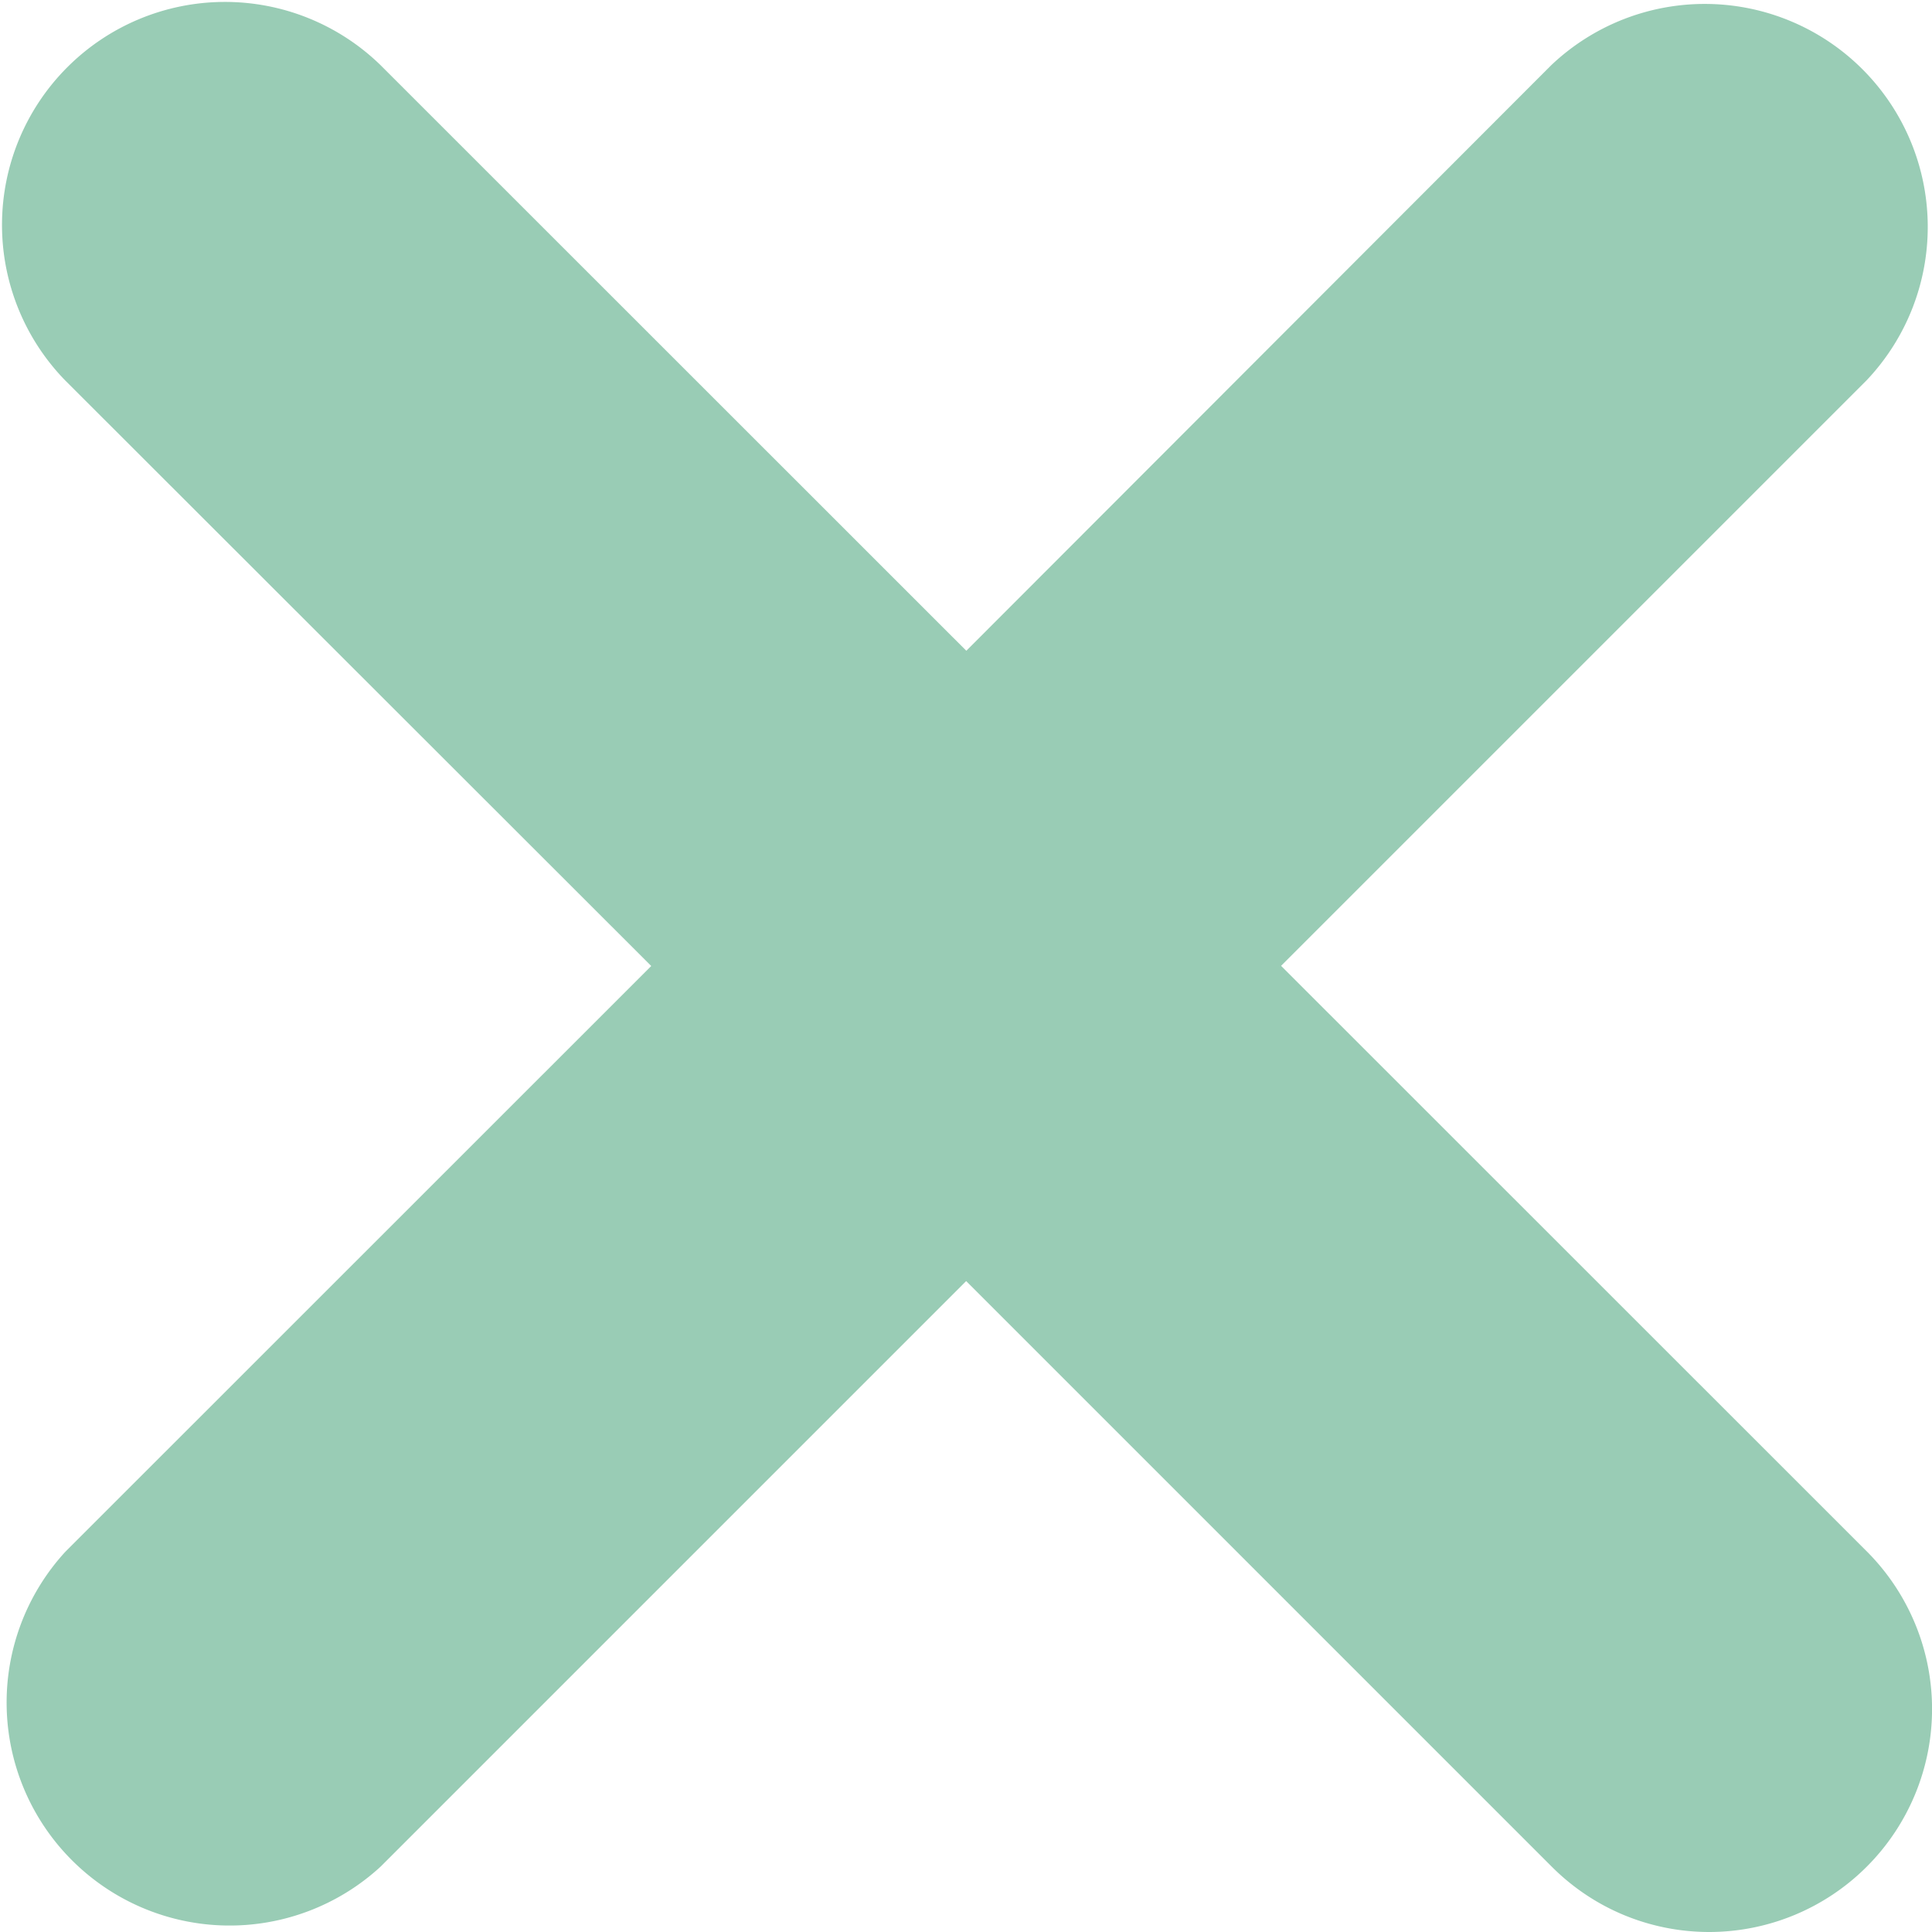
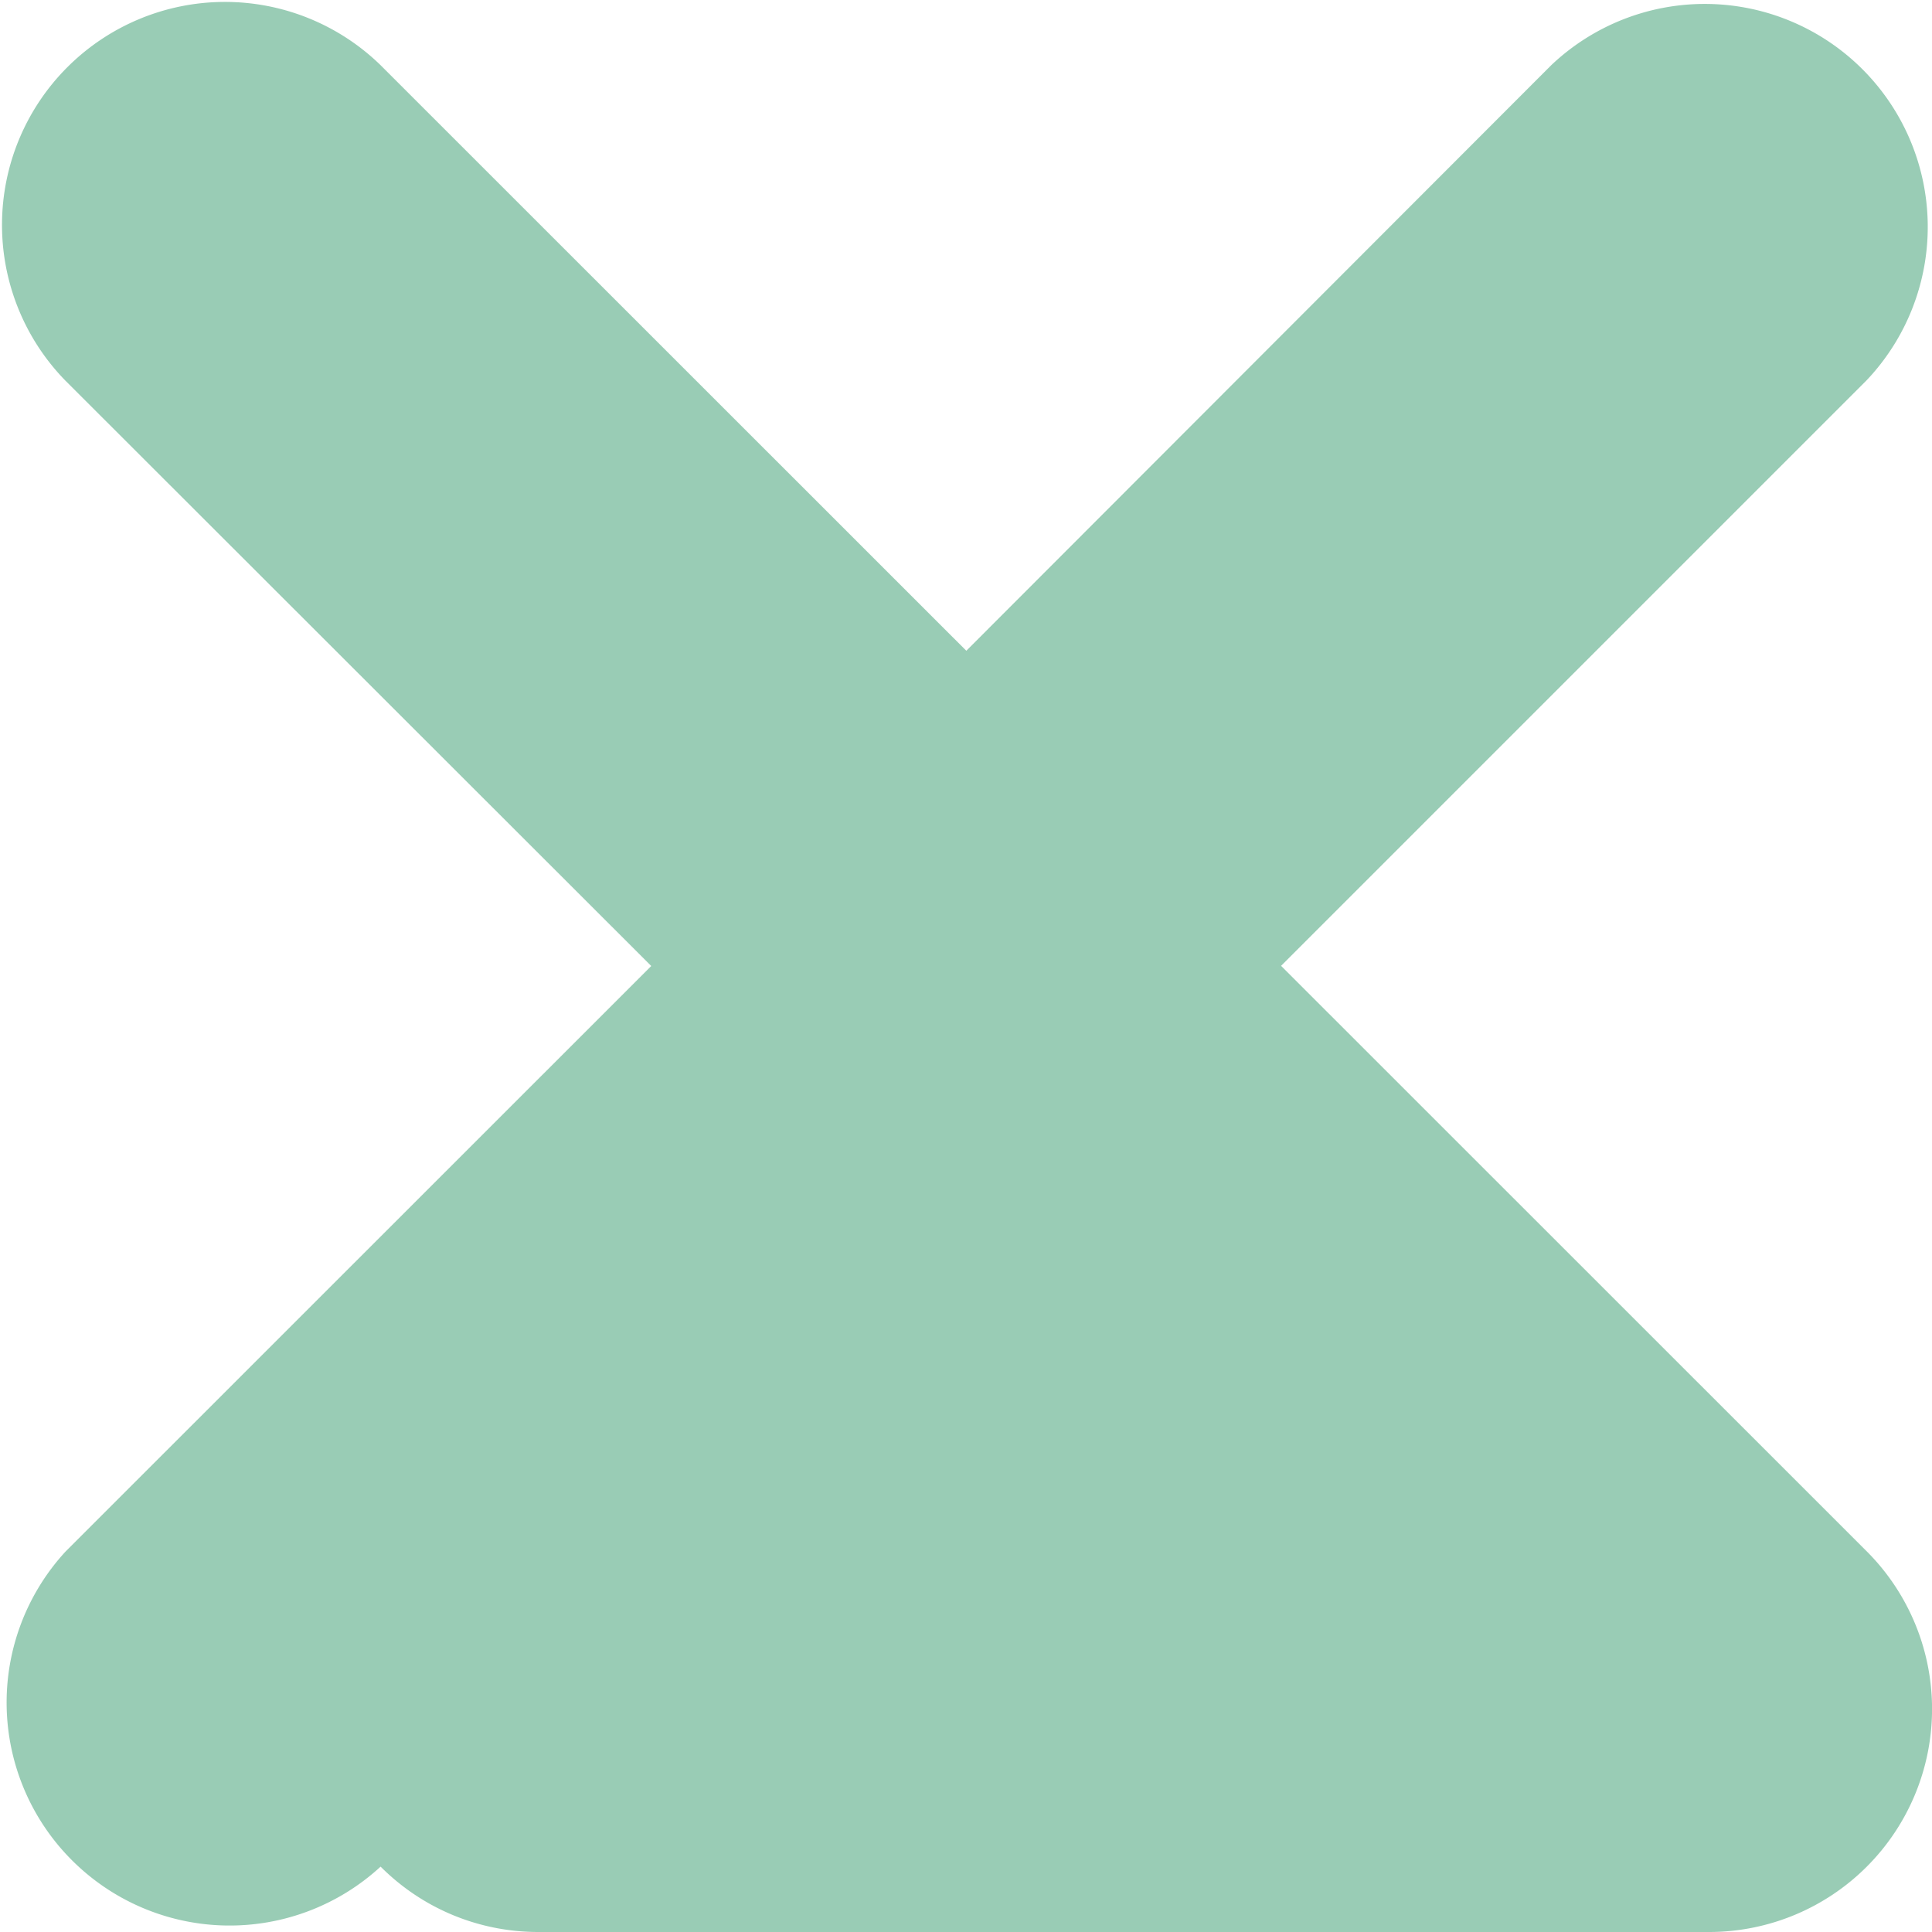
<svg xmlns="http://www.w3.org/2000/svg" width="12" height="12" fill="none">
-   <path d="M10.617 12a1.385 1.385 0 0 0 .979-2.363L7.957 5.999l3.637-3.637A1.385 1.385 0 0 0 9.635.405L6.002 4.042 2.364.405a1.385 1.385 0 0 0-1.96 1.957L4.045 6 .407 9.637a1.385 1.385 0 0 0 1.957 1.957l3.637-3.637 3.637 3.637c.27.27.623.406.979.406Z" fill="#008146" fill-opacity=".4" />
+   <path d="M10.617 12a1.385 1.385 0 0 0 .979-2.363L7.957 5.999l3.637-3.637A1.385 1.385 0 0 0 9.635.405L6.002 4.042 2.364.405a1.385 1.385 0 0 0-1.96 1.957L4.045 6 .407 9.637a1.385 1.385 0 0 0 1.957 1.957c.27.27.623.406.979.406Z" fill="#008146" fill-opacity=".4" />
</svg>